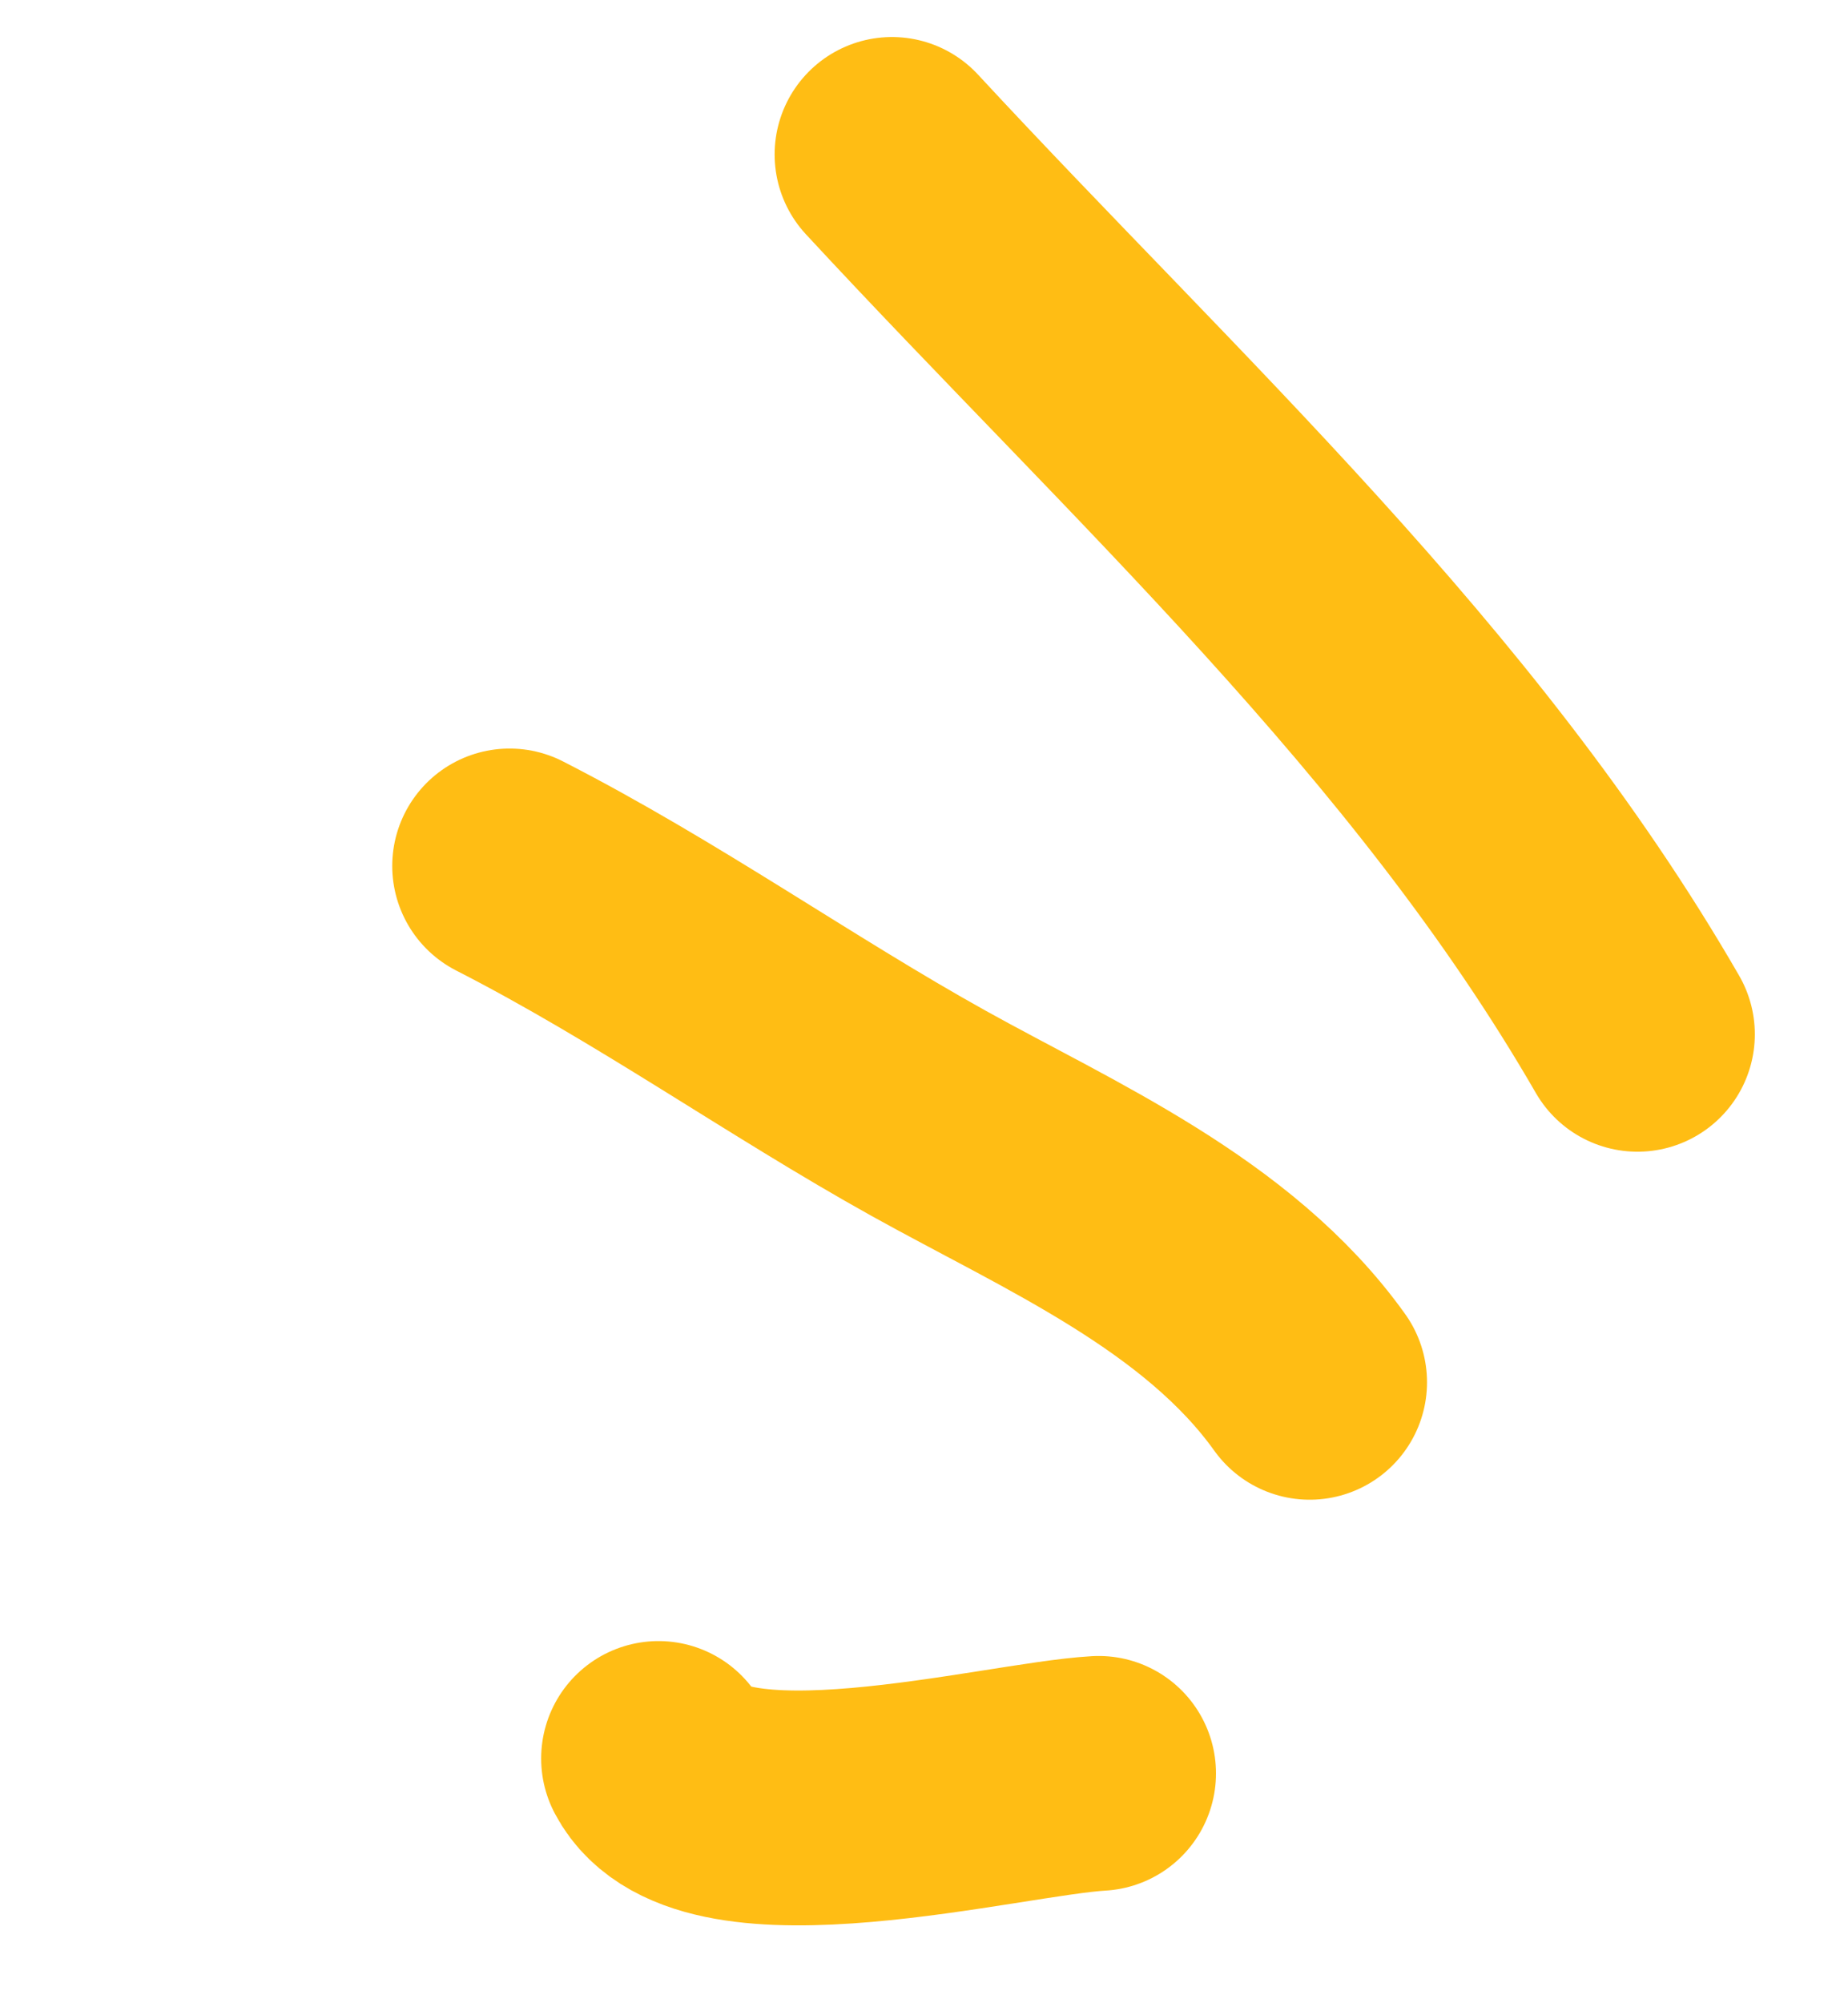
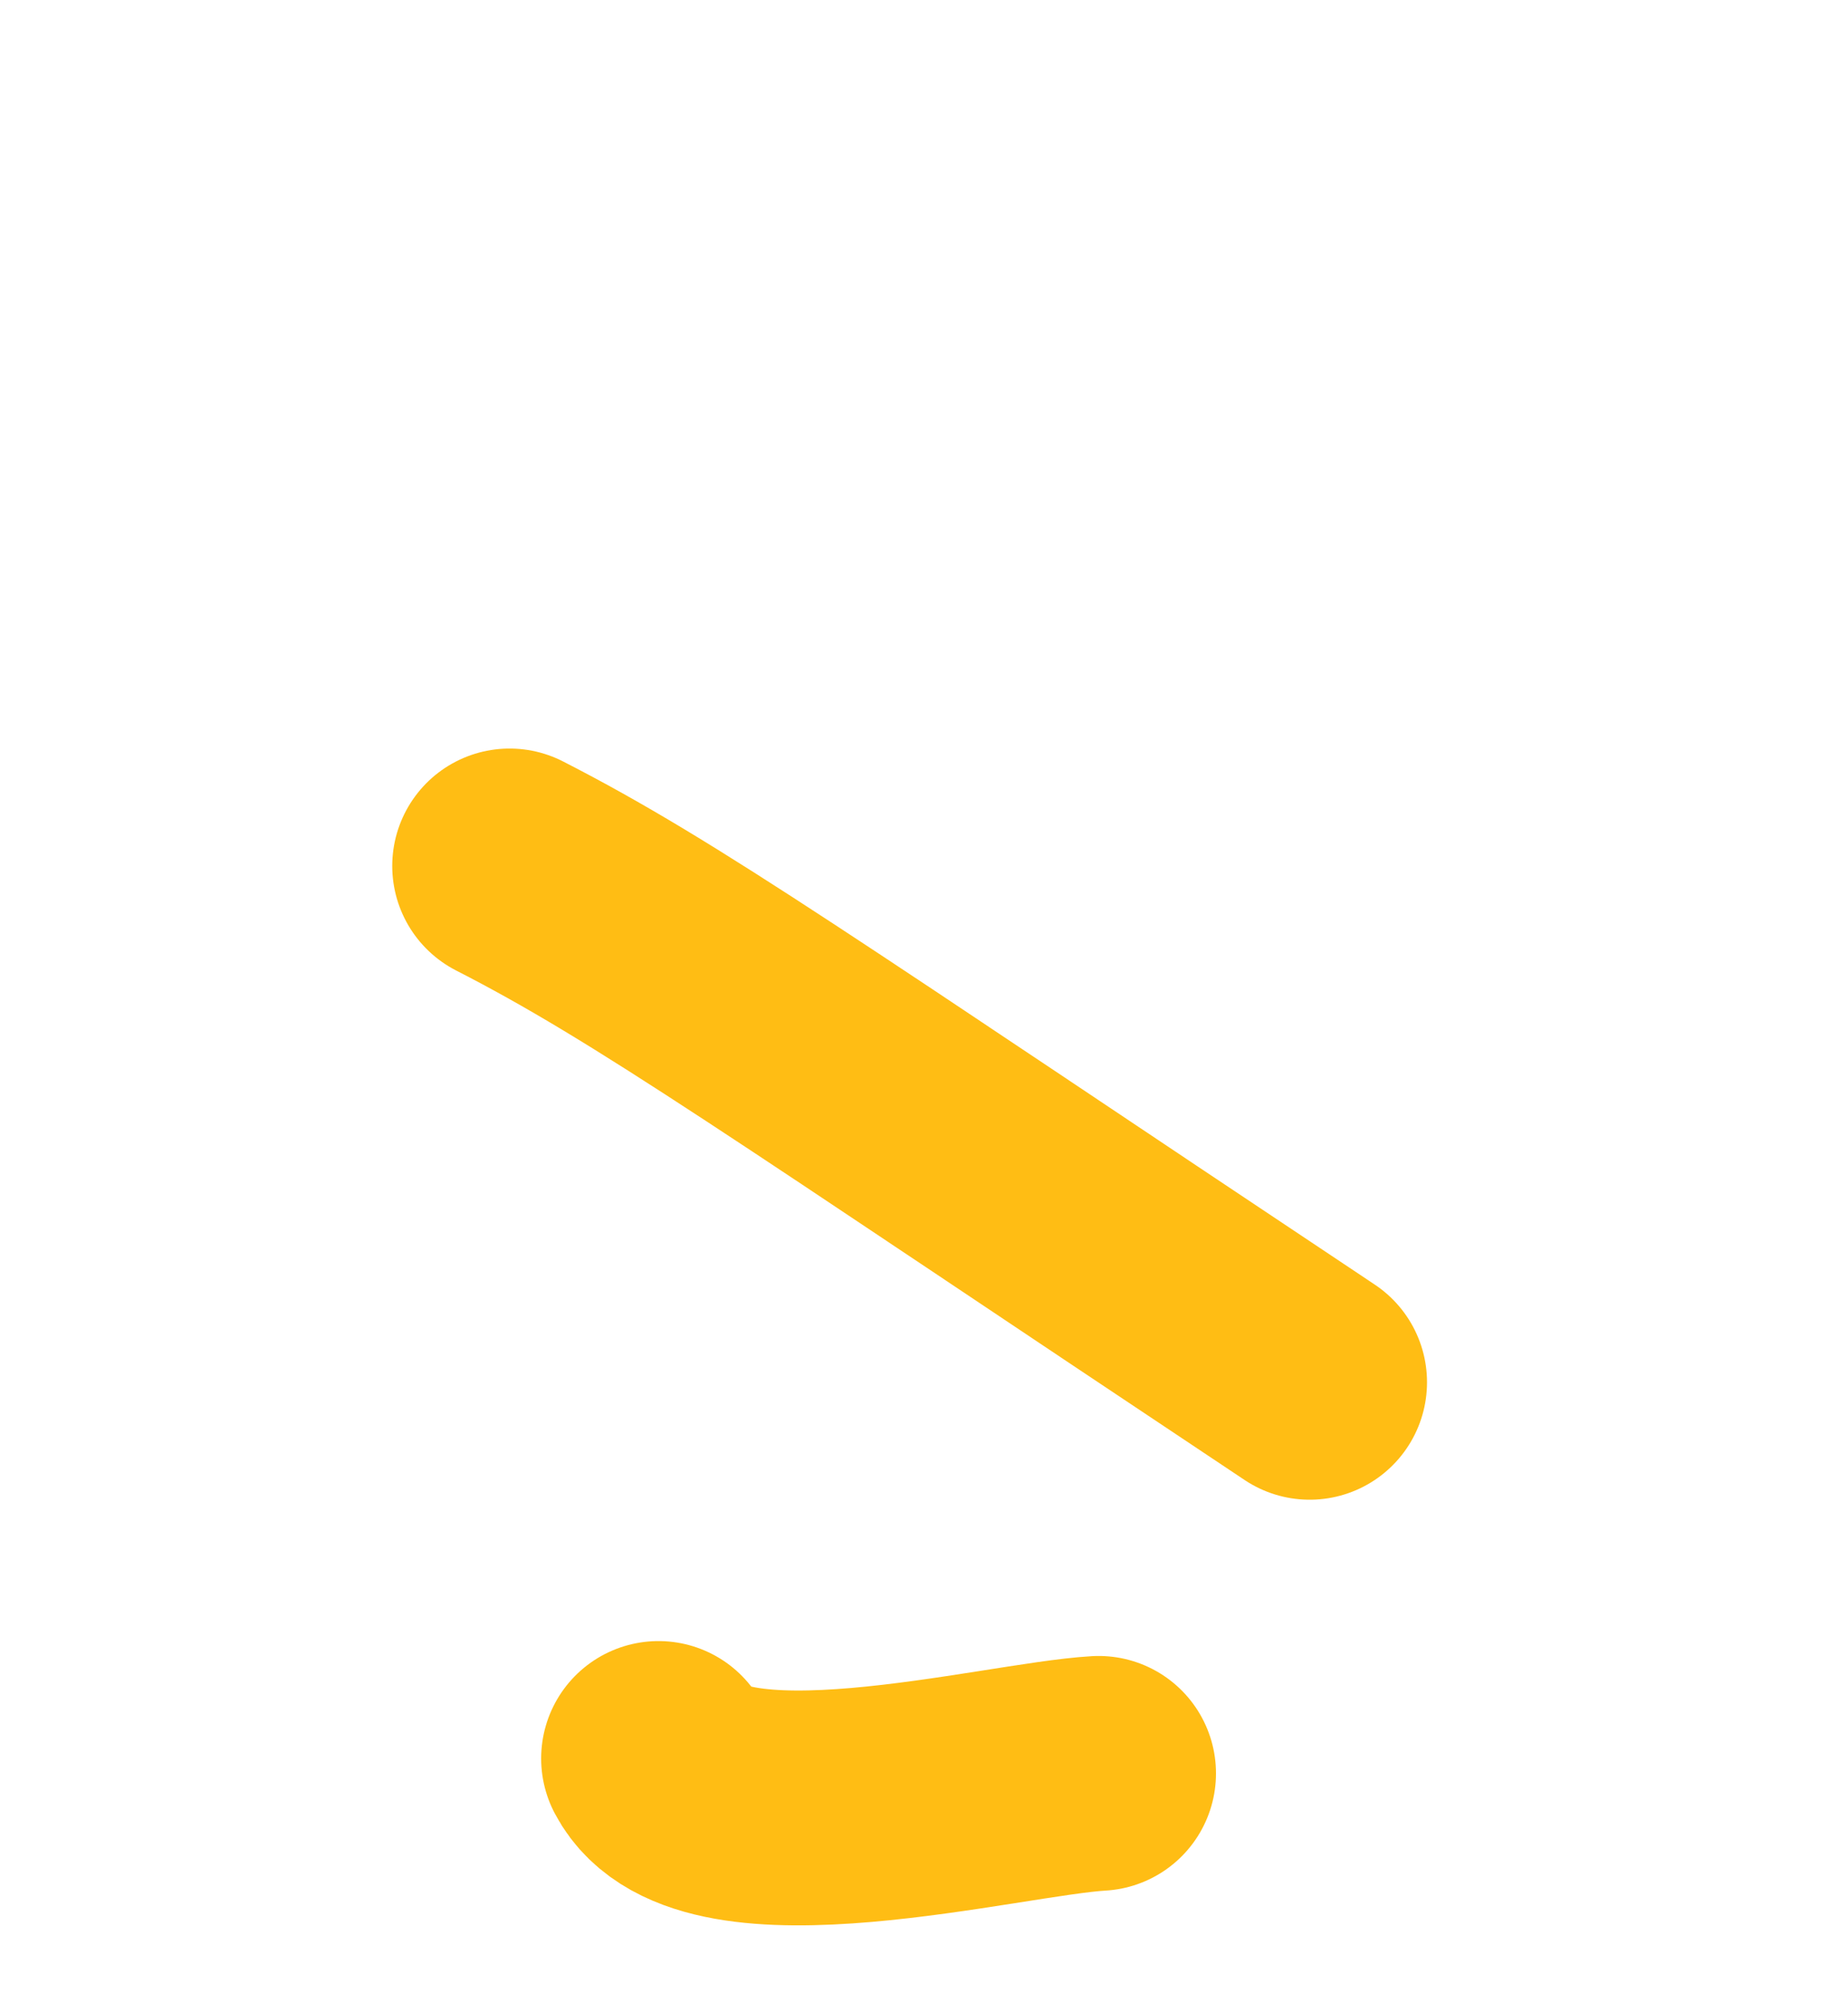
<svg xmlns="http://www.w3.org/2000/svg" width="36" height="39" viewBox="0 0 36 39" fill="none">
-   <path d="M31.899 20.136C28.138 13.621 22.492 8.53 17.376 3.007" stroke="#FFBD14" stroke-width="4.572" stroke-linecap="round" />
-   <path d="M25.513 26.911C23.725 24.412 20.634 23.089 18.087 21.673C15.389 20.173 12.815 18.336 9.927 16.859" stroke="#FFBD14" stroke-width="4.572" stroke-linecap="round" />
+   <path d="M25.513 26.911C15.389 20.173 12.815 18.336 9.927 16.859" stroke="#FFBD14" stroke-width="4.572" stroke-linecap="round" />
  <path d="M21.402 34.525C19.503 34.635 13.834 36.151 12.828 34.235" stroke="#FFBD14" stroke-width="4.572" stroke-linecap="round" />
</svg>